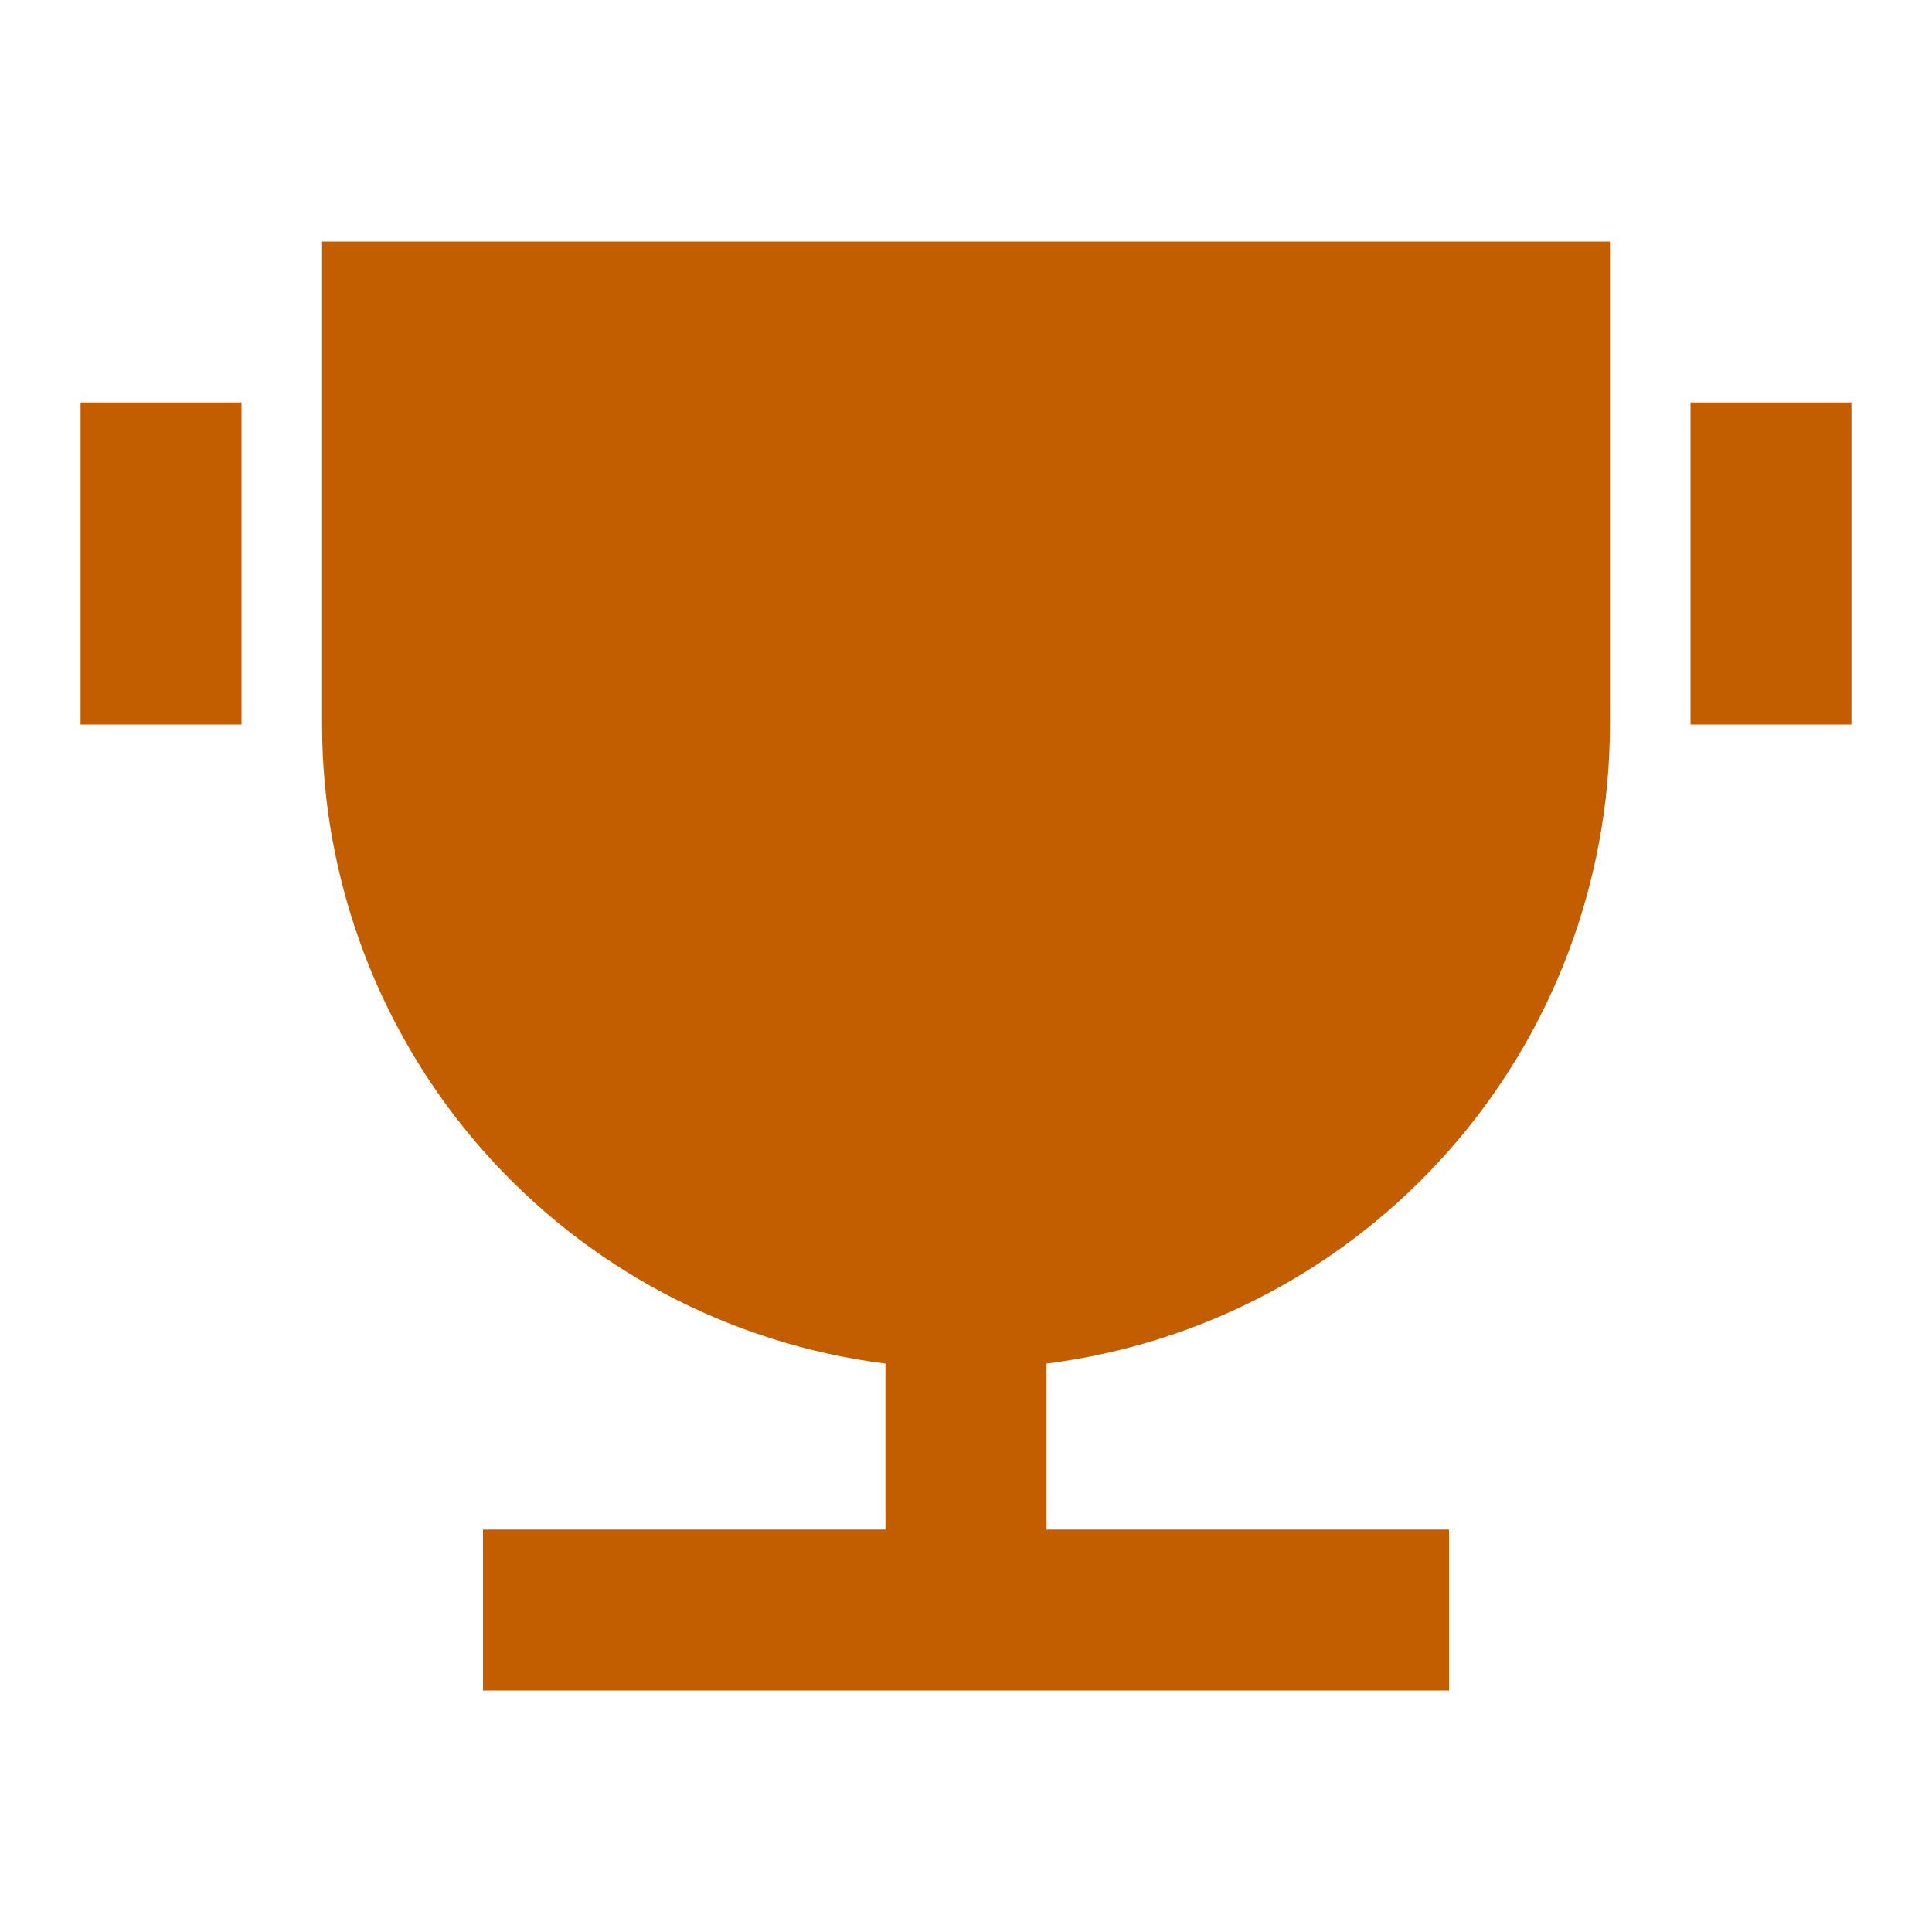
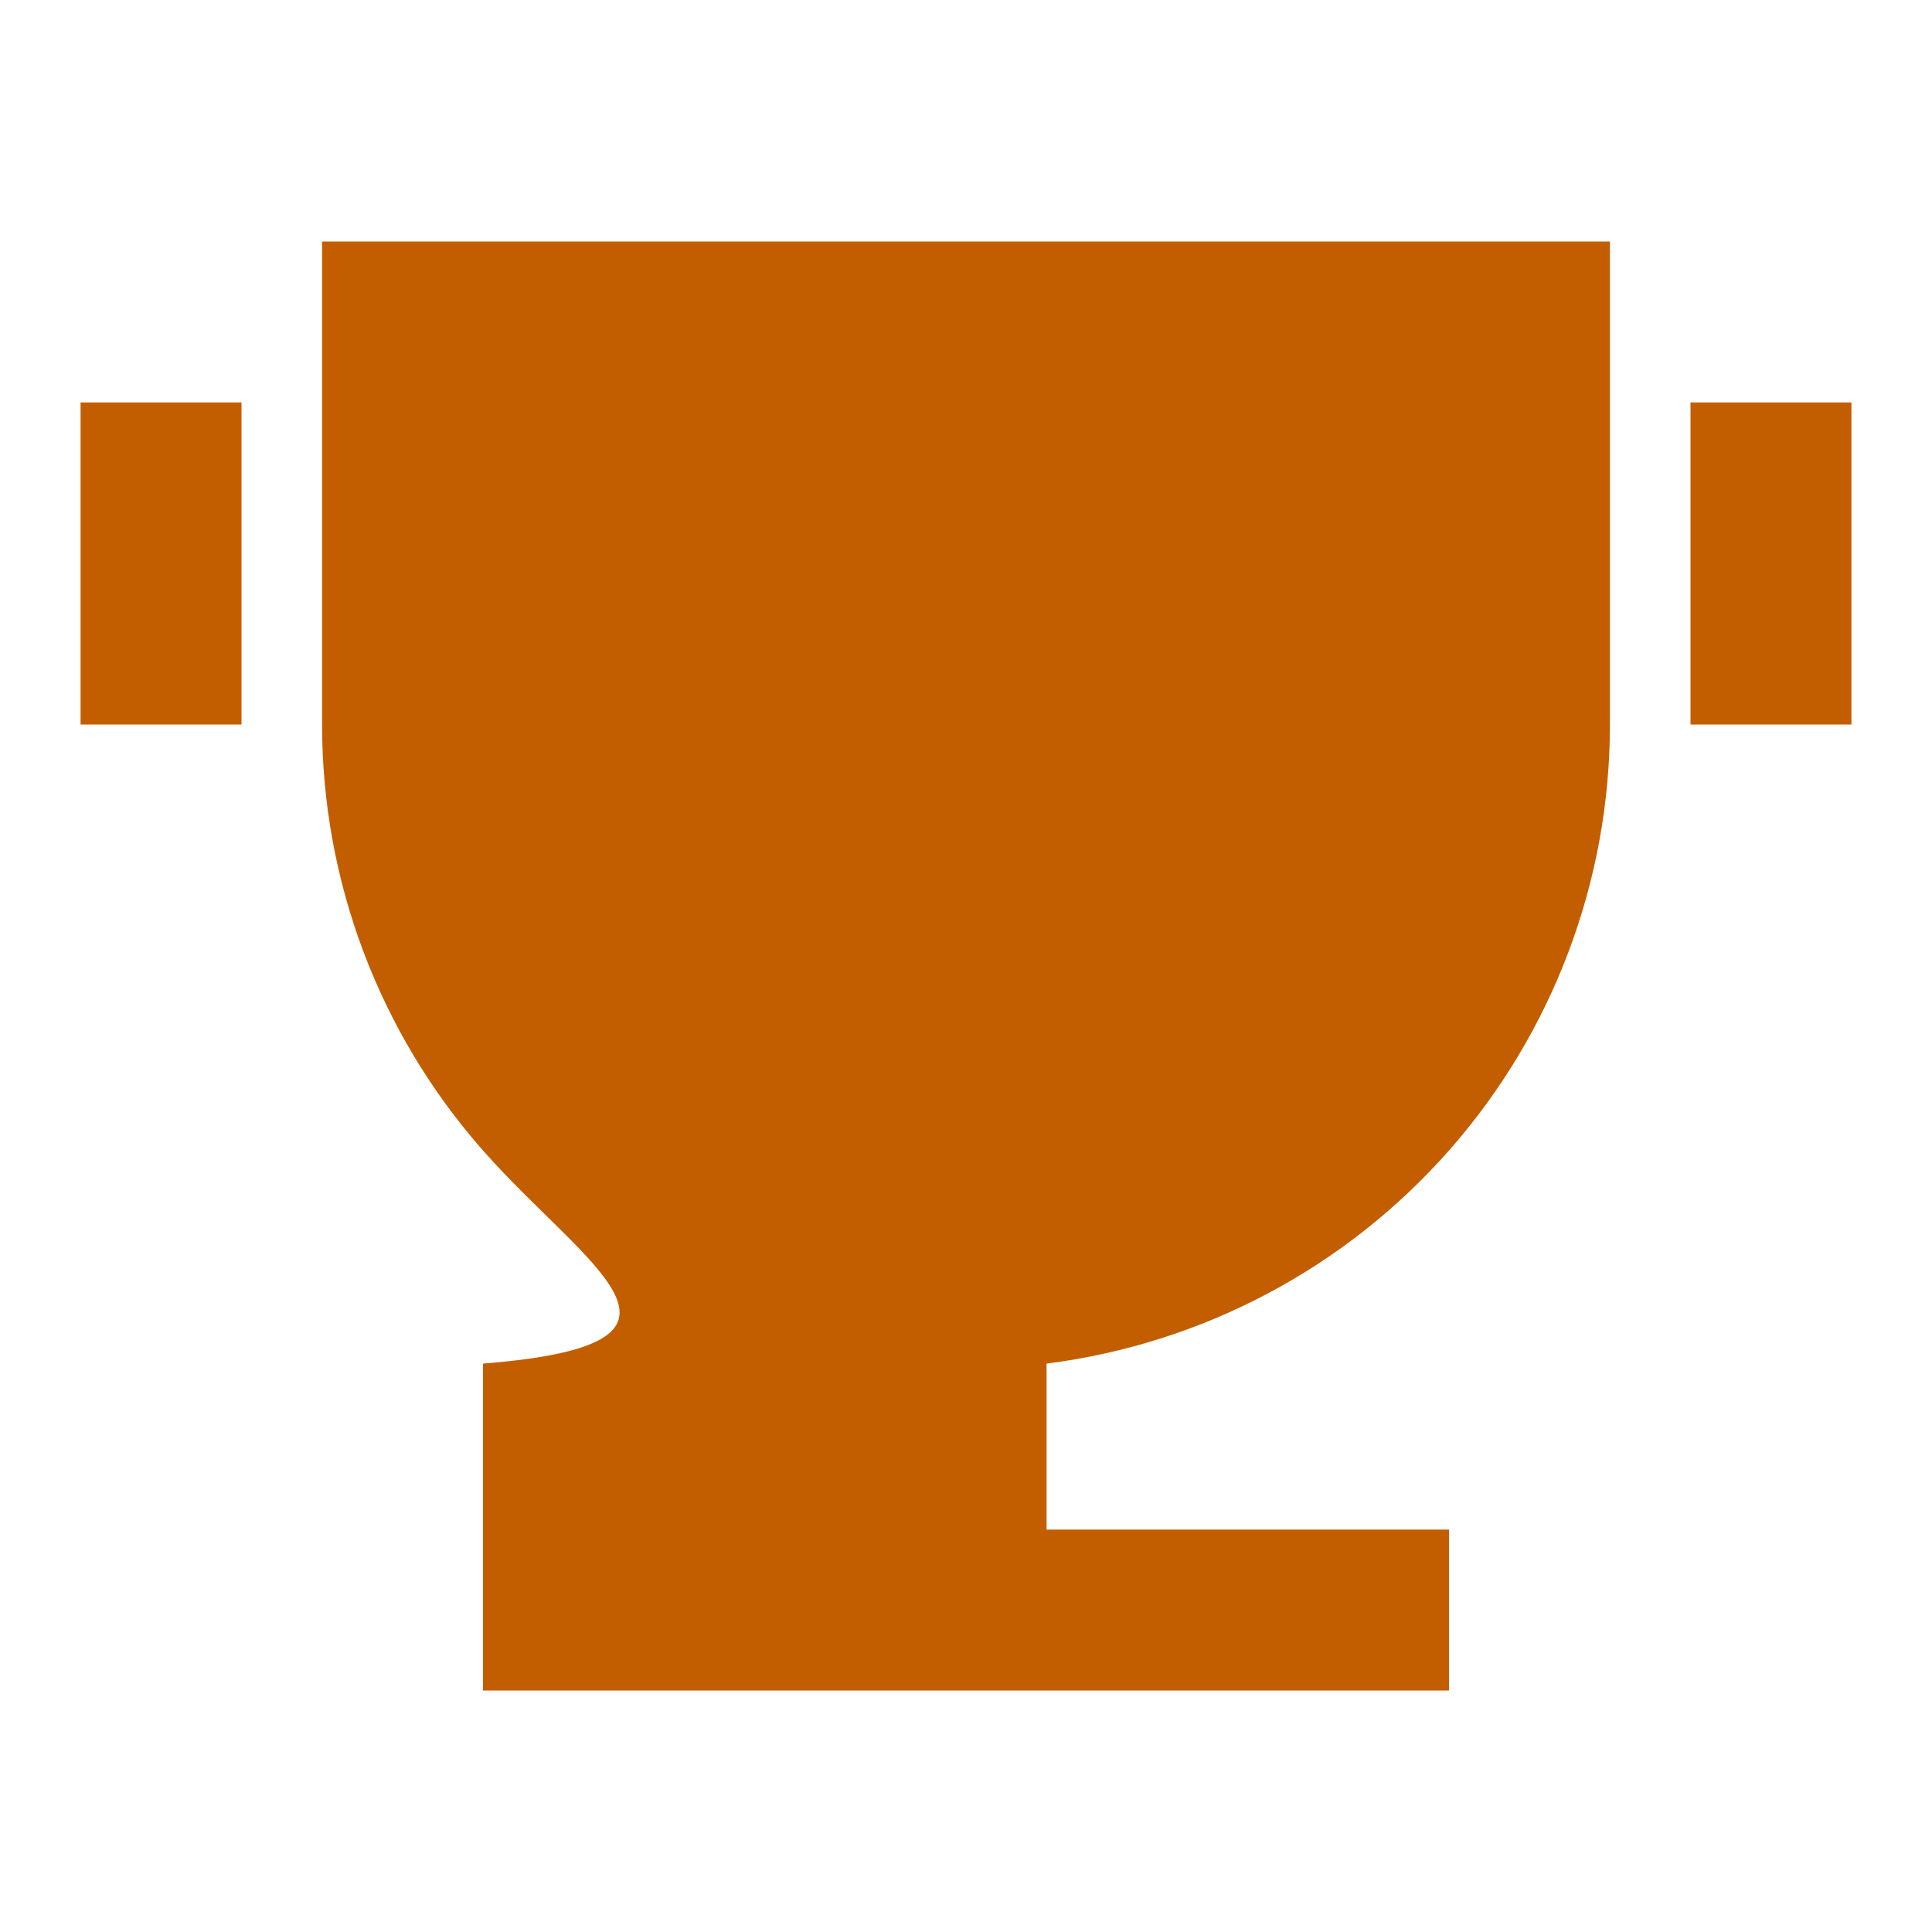
<svg xmlns="http://www.w3.org/2000/svg" width="10" height="10" viewBox="0 0 10 10" fill="none">
-   <path d="M5.417 7.058V7.917H7.5V8.75H2.5V7.917H4.583V7.058C3.778 6.956 3.037 6.564 2.5 5.955C1.963 5.346 1.667 4.562 1.667 3.75V1.25H8.333V3.75C8.333 4.562 8.037 5.346 7.5 5.955C6.963 6.564 6.222 6.956 5.417 7.058V7.058ZM0.417 2.083H1.25V3.75H0.417V2.083ZM8.75 2.083H9.583V3.75H8.75V2.083Z" fill="#C35E00" />
+   <path d="M5.417 7.058V7.917H7.5V8.75H2.5V7.917V7.058C3.778 6.956 3.037 6.564 2.5 5.955C1.963 5.346 1.667 4.562 1.667 3.75V1.25H8.333V3.75C8.333 4.562 8.037 5.346 7.5 5.955C6.963 6.564 6.222 6.956 5.417 7.058V7.058ZM0.417 2.083H1.25V3.75H0.417V2.083ZM8.75 2.083H9.583V3.75H8.75V2.083Z" fill="#C35E00" />
</svg>